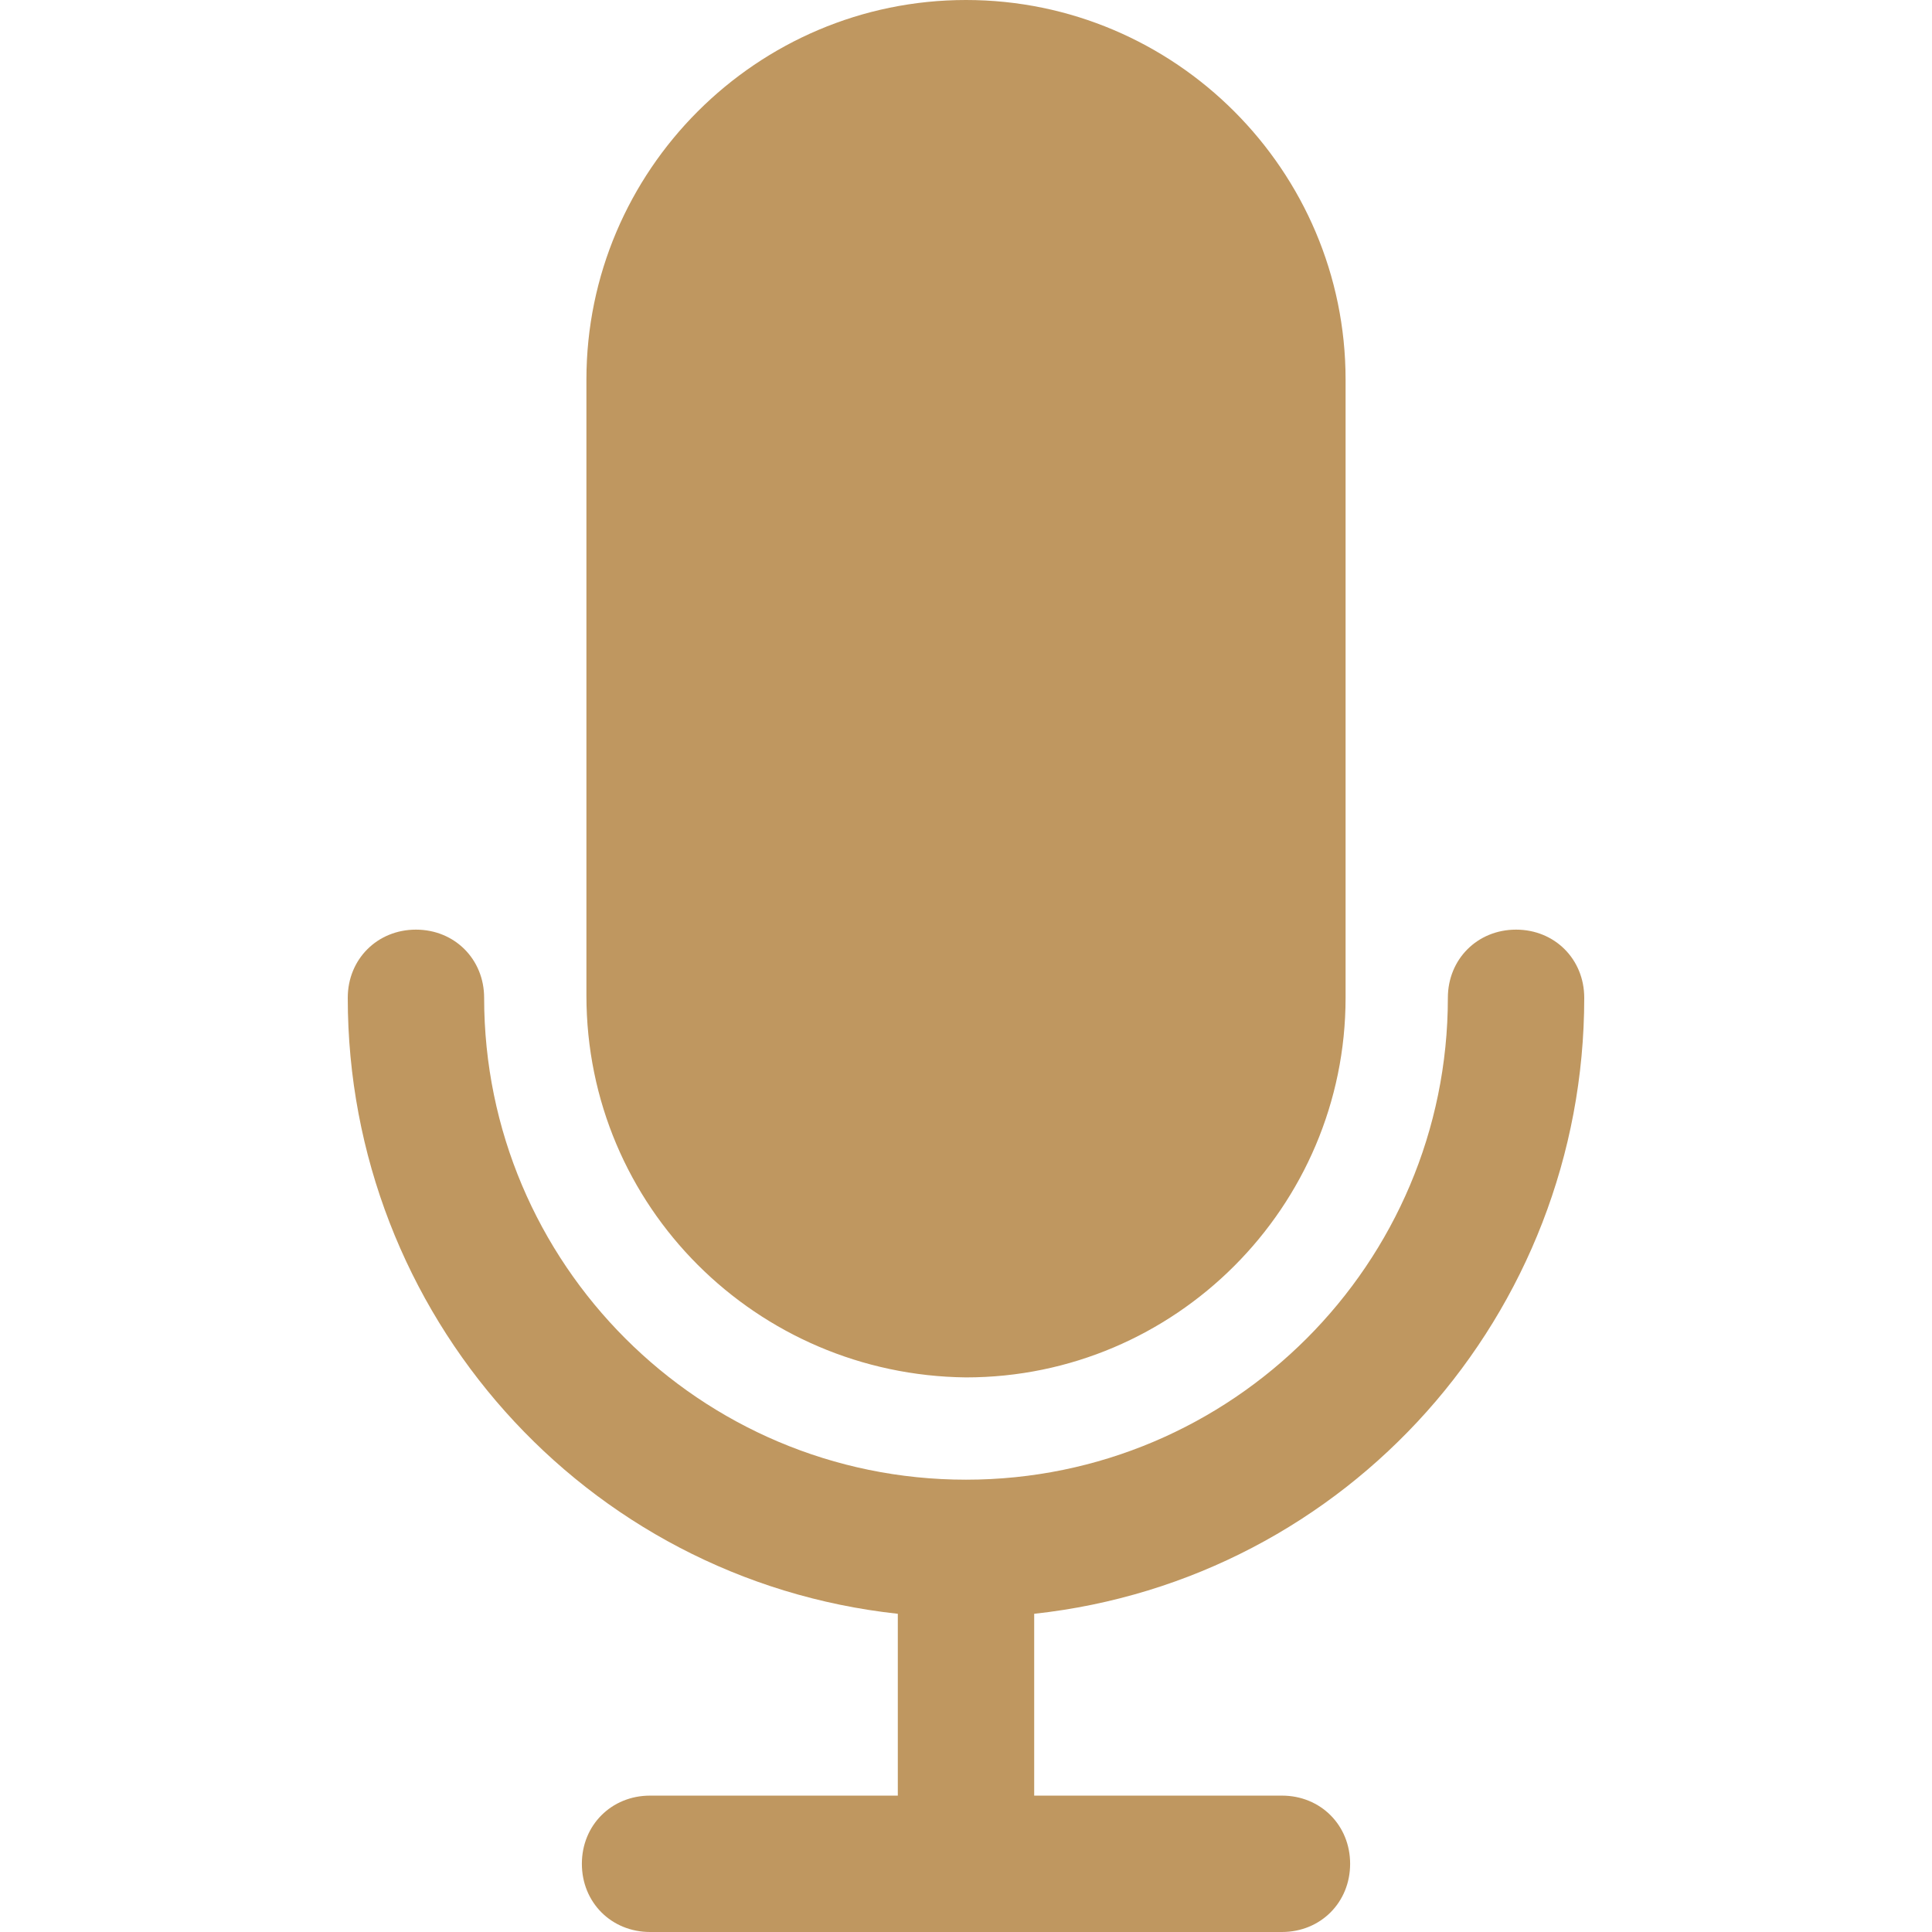
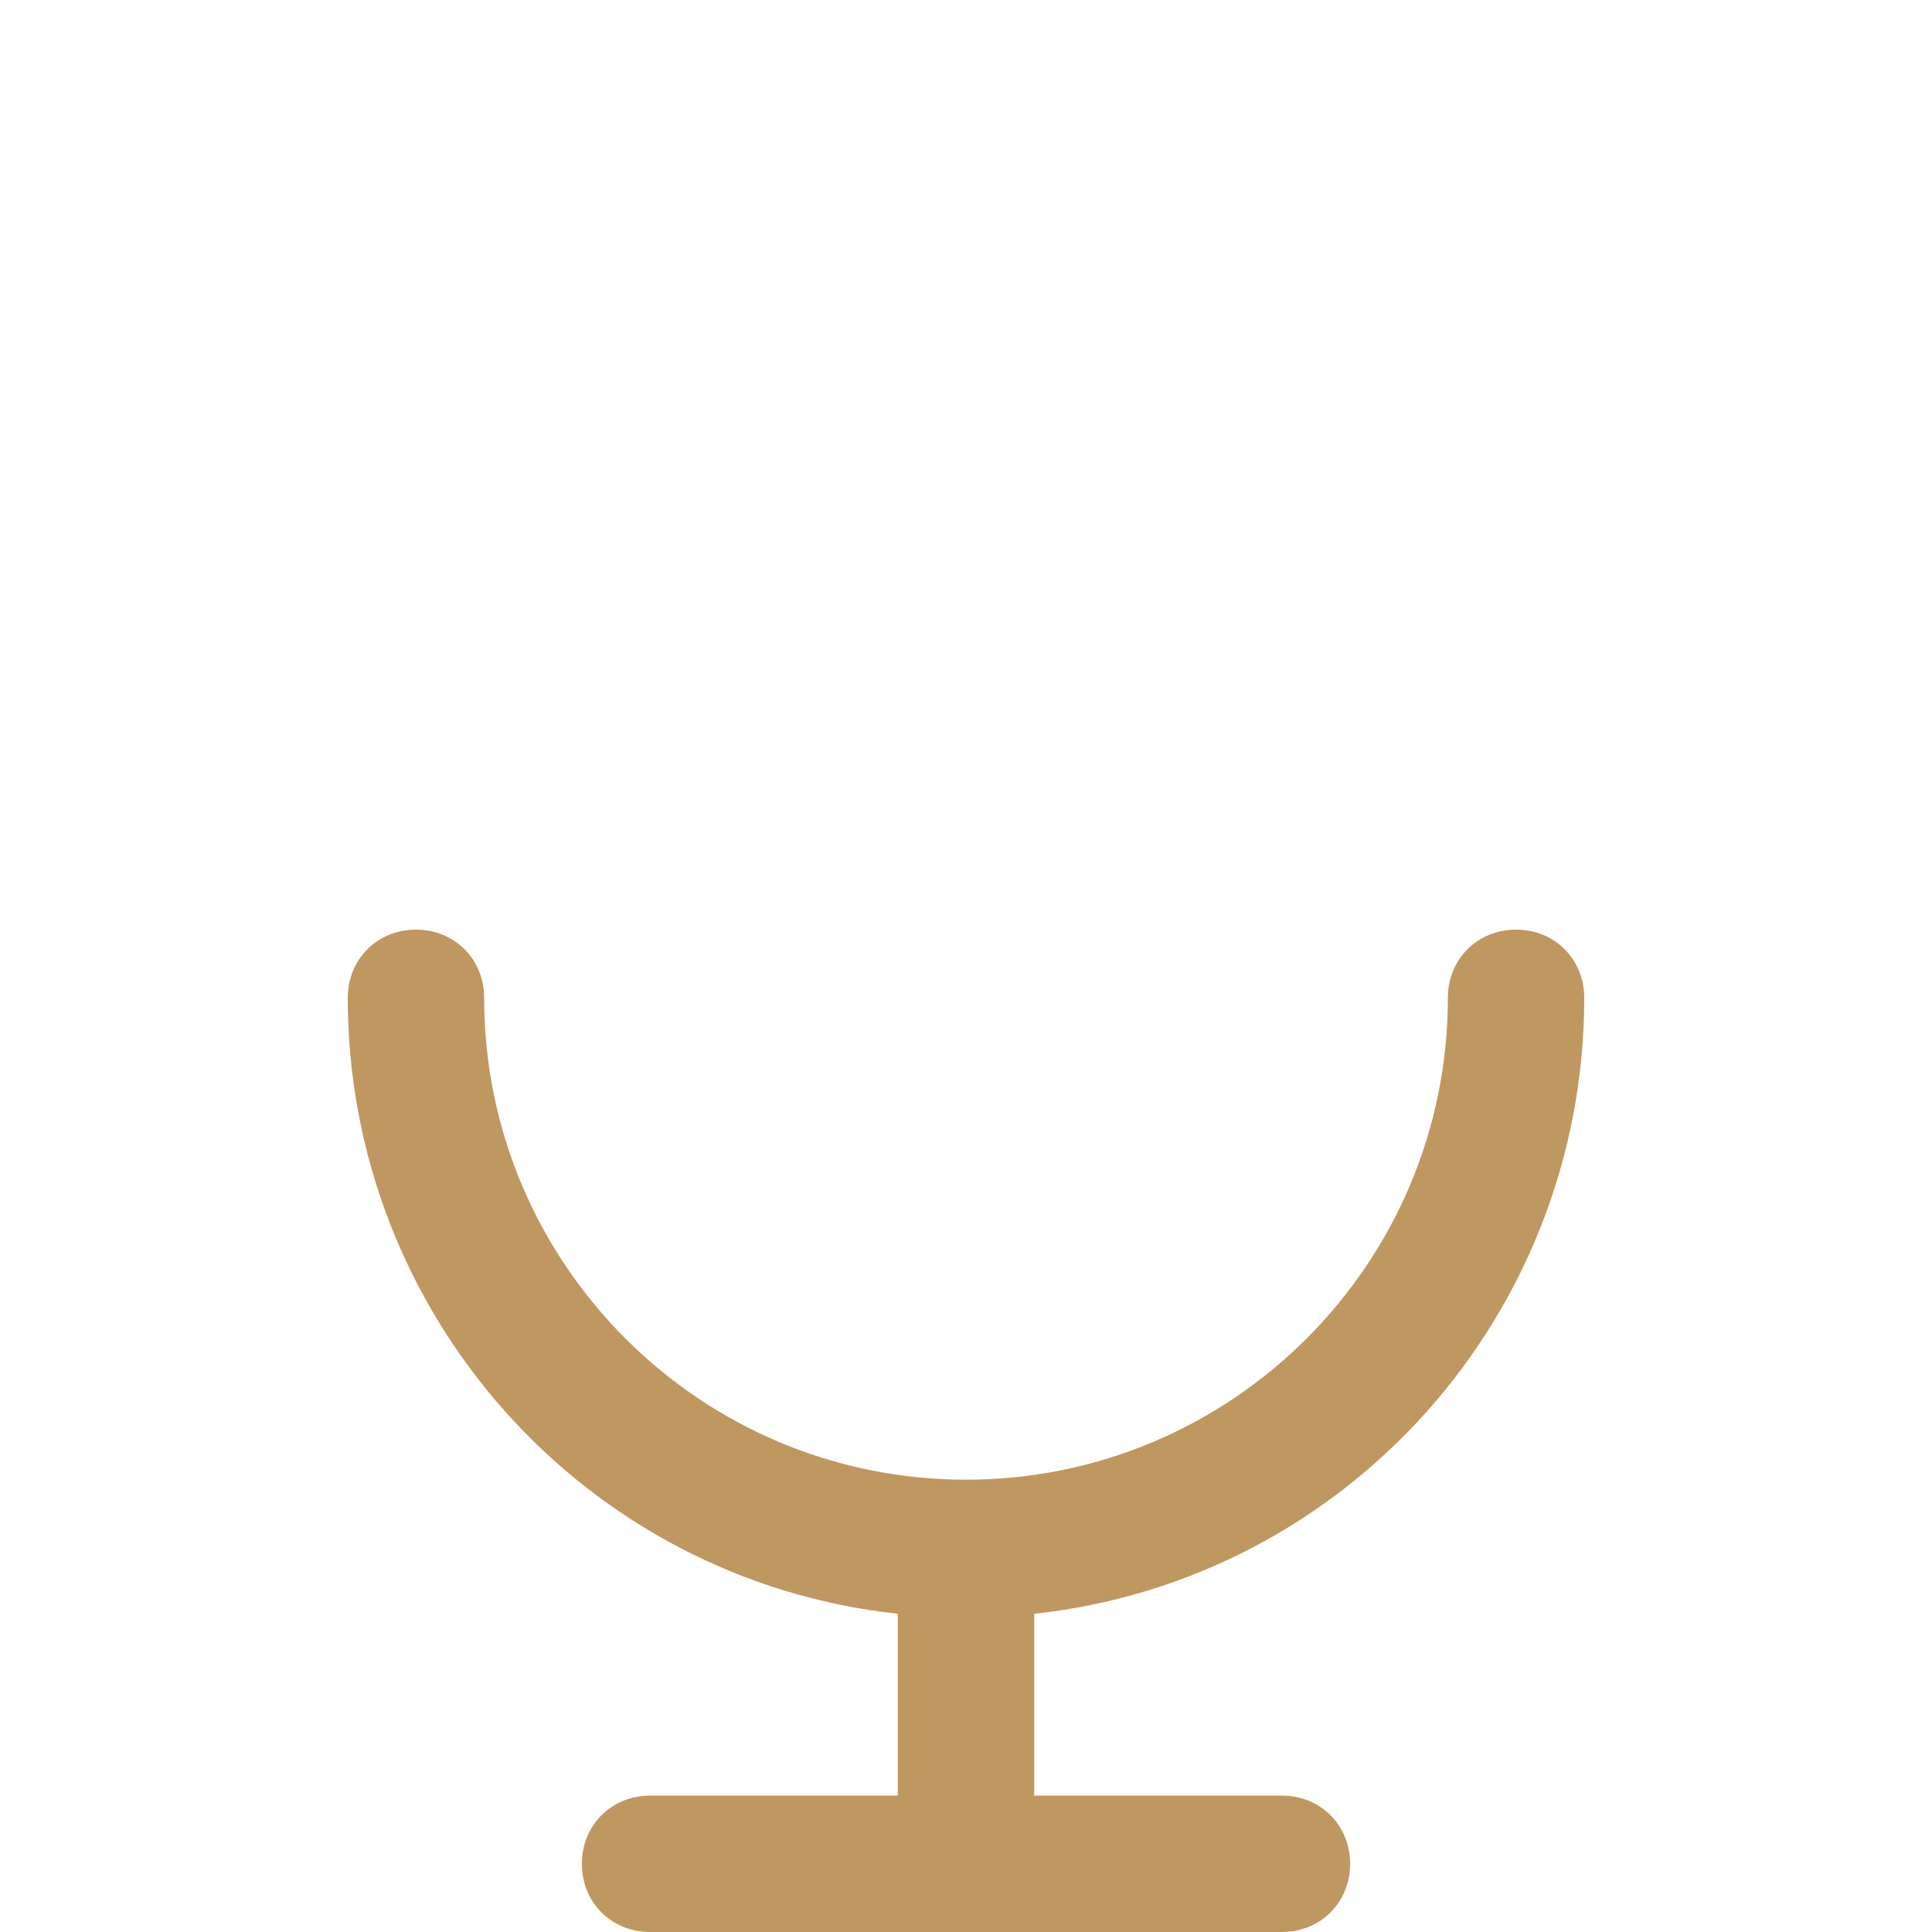
<svg xmlns="http://www.w3.org/2000/svg" version="1.1" width="512" height="512" x="0" y="0" viewBox="0 0 435.2 435.2" style="enable-background:new 0 0 512 512" xml:space="preserve" class="">
  <g>
    <path d="M356.864 224.768c0-8.704-6.656-15.36-15.36-15.36s-15.36 6.656-15.36 15.36c0 59.904-48.64 108.544-108.544 108.544-59.904 0-108.544-48.64-108.544-108.544 0-8.704-6.656-15.36-15.36-15.36s-15.36 6.656-15.36 15.36c0 71.168 53.248 131.072 123.904 138.752v40.96h-55.808c-8.704 0-15.36 6.656-15.36 15.36s6.656 15.36 15.36 15.36h142.336c8.704 0 15.36-6.656 15.36-15.36s-6.656-15.36-15.36-15.36H232.96v-40.96c70.656-7.68 123.904-67.584 123.904-138.752z" fill="#BF9760" opacity="1" data-original="#000000" class="" />
-     <path d="M217.6 0c-47.104 0-85.504 38.4-85.504 85.504v138.752c0 47.616 38.4 85.504 85.504 86.016 47.104 0 85.504-38.4 85.504-85.504V85.504C303.104 38.4 264.704 0 217.6 0z" fill="#BF9760" opacity="1" data-original="#000000" class="" />
  </g>
</svg>